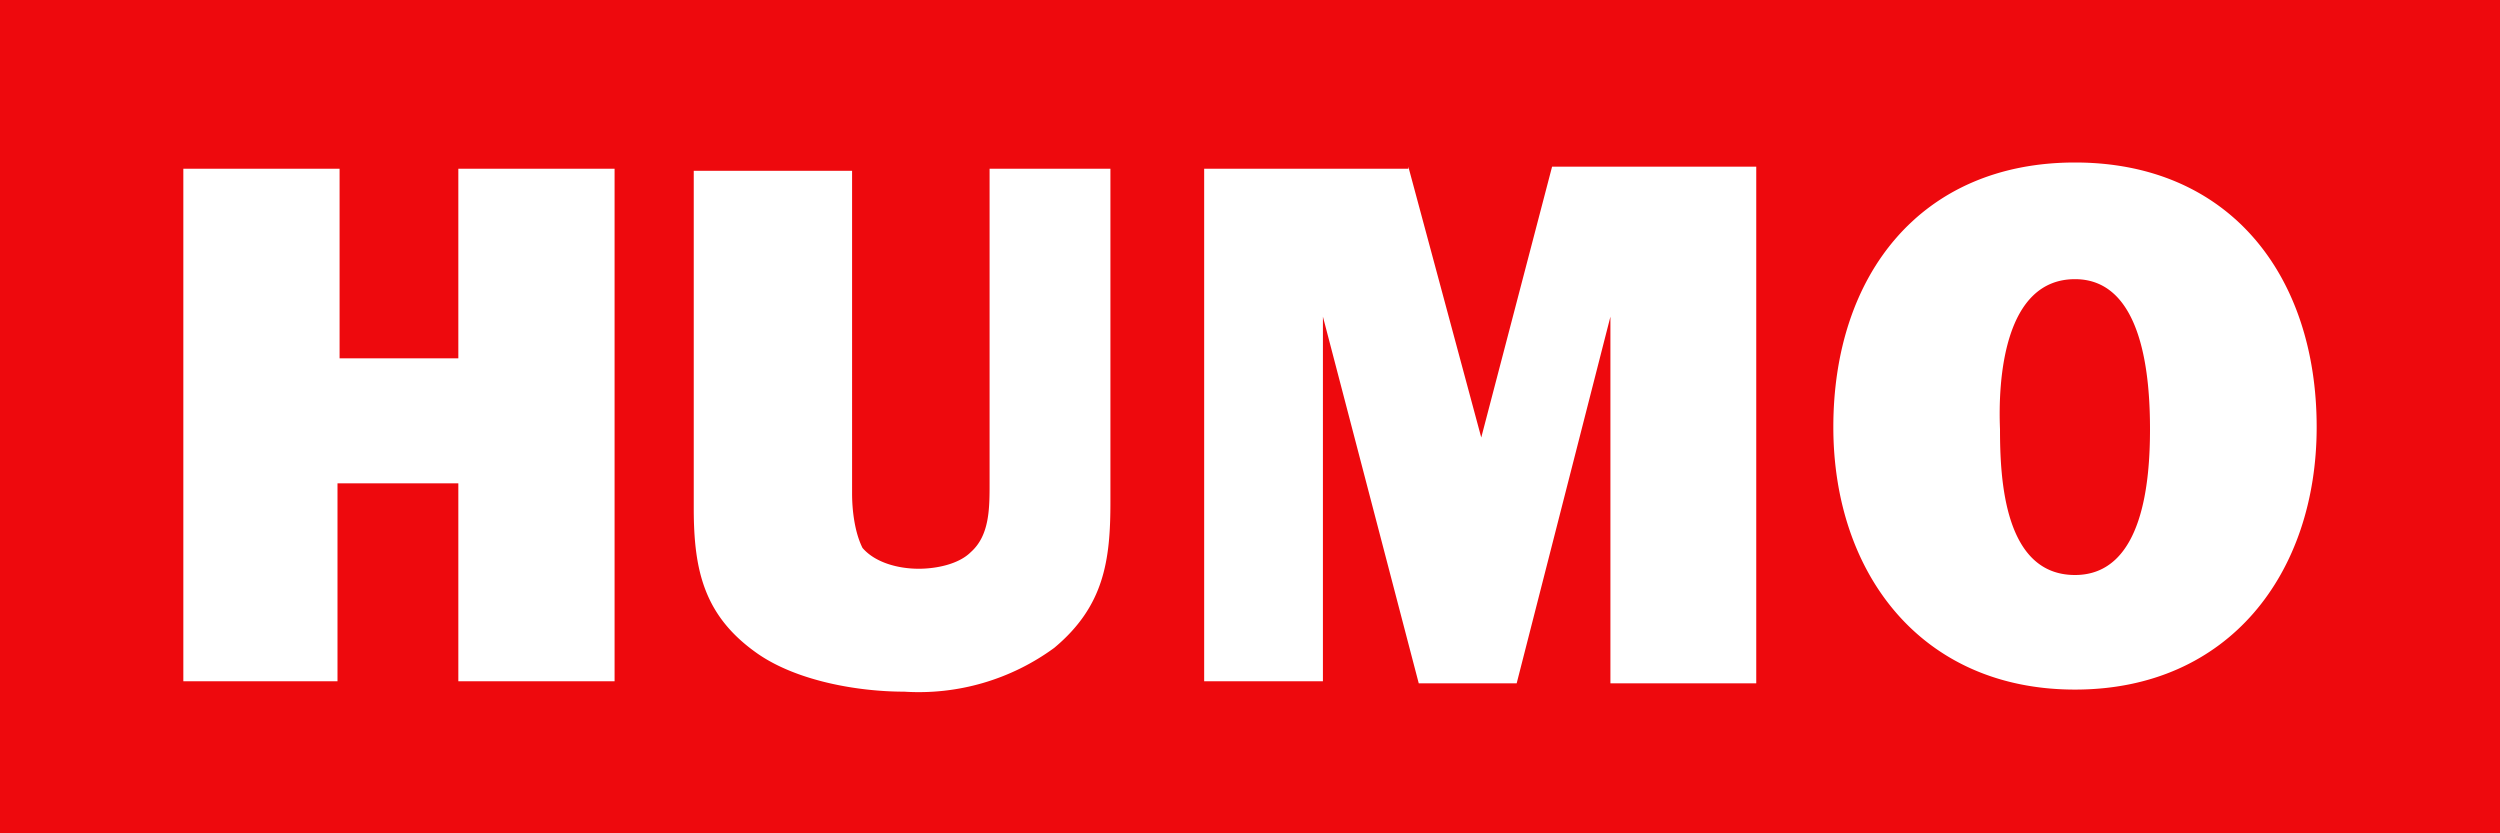
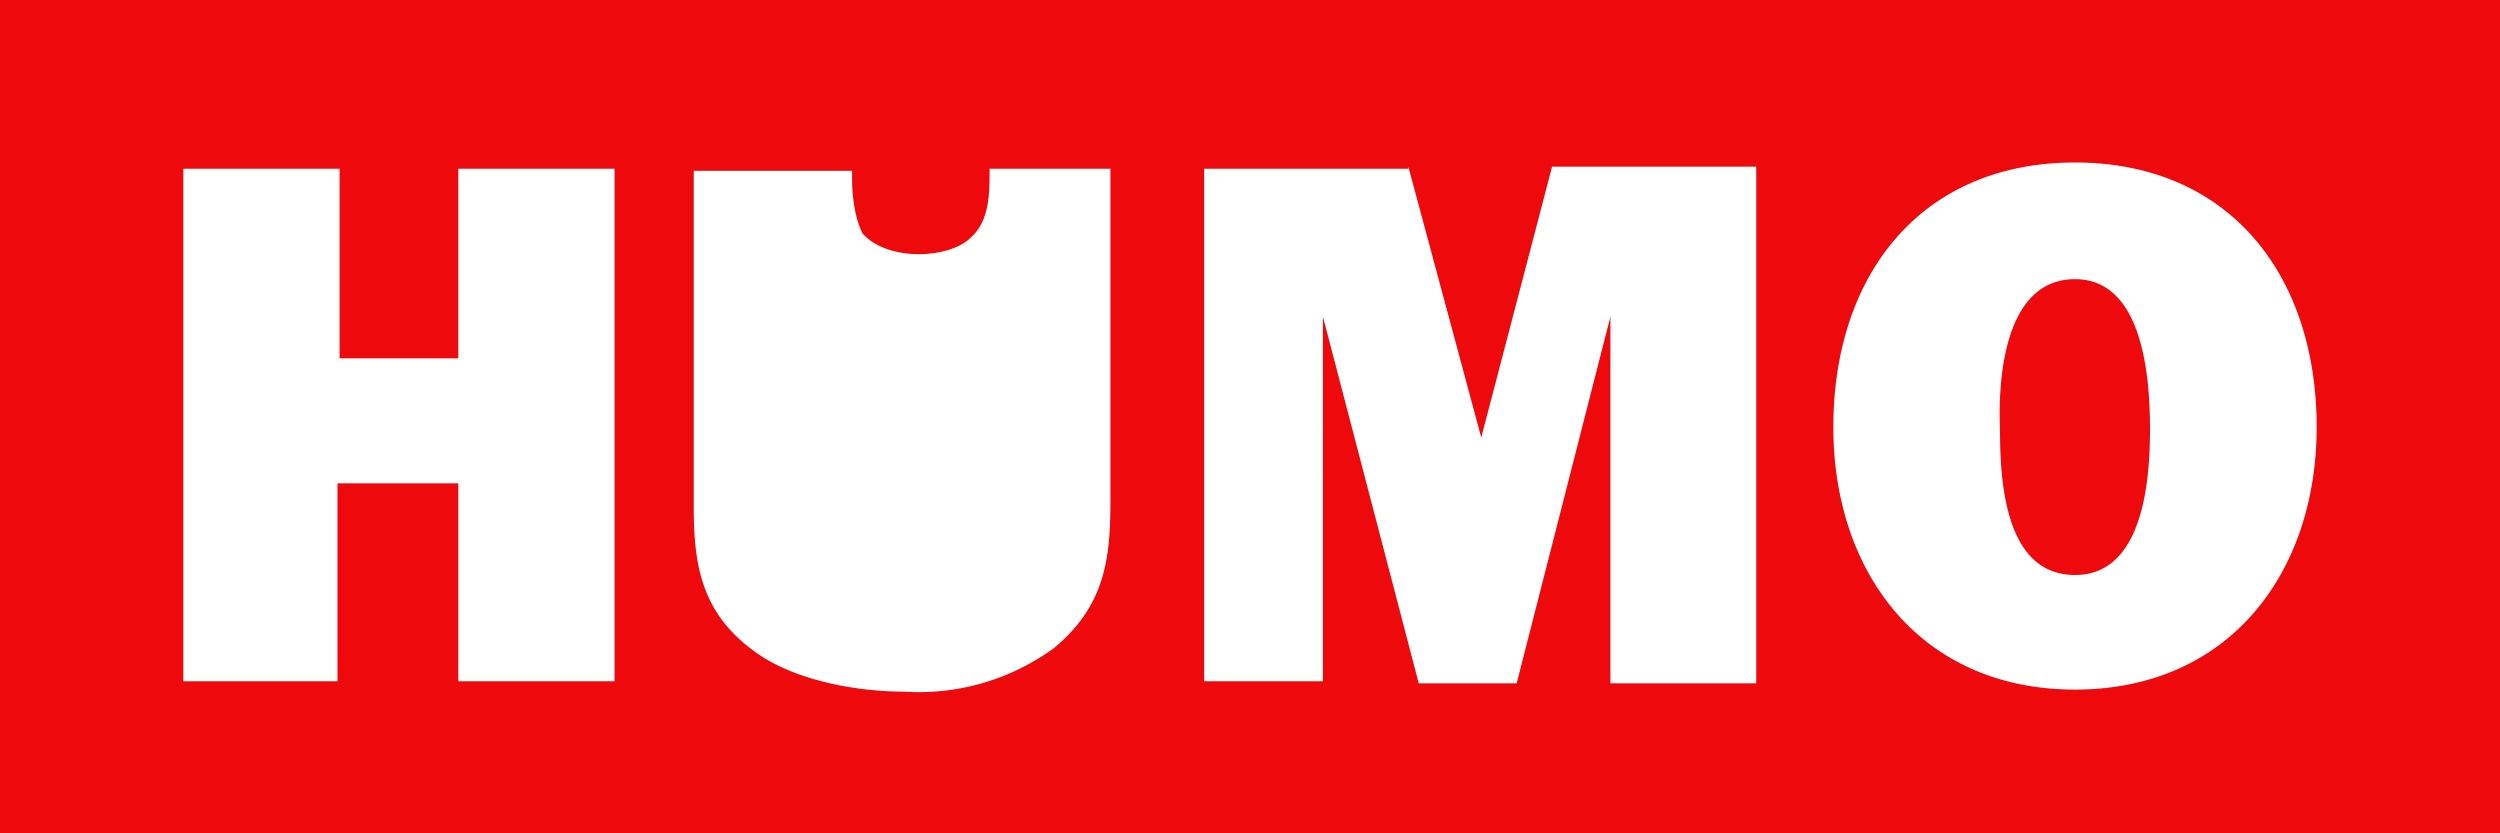
<svg xmlns="http://www.w3.org/2000/svg" width="120" height="40" fill="none">
-   <path fill="#EE090D" d="M120 0v40H0V0h120ZM53.3 8.1h-5.8v15.1c0 1.2 0 2.5-.9 3.3-.6.6-1.7.8-2.5.8-1 0-2.1-.3-2.7-1-.4-.8-.5-1.9-.5-2.6V8.2h-7.6v16.2c0 3 .5 5.2 3.1 7 1.9 1.3 4.8 1.8 7 1.8a11 11 0 0 0 7.2-2.1c2.4-2 2.7-4.2 2.7-7V8Zm46.3-.3C92.2 7.8 88 13.2 88 20.5c0 7 4.2 12.6 11.6 12.6 7.4 0 11.6-5.6 11.6-12.6 0-7.3-4.2-12.7-11.6-12.7Zm-32 .3h-9.8v24.6h5.7V15.2l4.6 17.6h4.7l4.5-17.6v17.6h7V8h-9.8l-3.4 13-3.5-13Zm-51.3 0H8.8v24.6h7.4v-9.5H22v9.5h7.5V8.1H22v9.1h-5.7v-9Zm83.3 5.3c3.3 0 3.6 4.8 3.6 7.2 0 2.4-.3 7-3.6 7-3.4 0-3.6-4.6-3.6-7-.1-2.4.2-7.2 3.6-7.2Z" />
+   <path fill="#EE090D" d="M120 0v40H0V0h120ZM53.3 8.1h-5.8c0 1.2 0 2.5-.9 3.3-.6.6-1.7.8-2.5.8-1 0-2.1-.3-2.7-1-.4-.8-.5-1.9-.5-2.6V8.2h-7.6v16.2c0 3 .5 5.2 3.1 7 1.9 1.3 4.8 1.8 7 1.8a11 11 0 0 0 7.2-2.1c2.4-2 2.7-4.2 2.7-7V8Zm46.3-.3C92.2 7.8 88 13.2 88 20.5c0 7 4.2 12.6 11.6 12.6 7.4 0 11.6-5.6 11.6-12.6 0-7.3-4.2-12.7-11.6-12.7Zm-32 .3h-9.8v24.6h5.7V15.2l4.6 17.6h4.7l4.5-17.6v17.6h7V8h-9.8l-3.4 13-3.5-13Zm-51.3 0H8.8v24.6h7.4v-9.5H22v9.5h7.5V8.1H22v9.1h-5.7v-9Zm83.3 5.3c3.3 0 3.6 4.8 3.6 7.2 0 2.4-.3 7-3.6 7-3.4 0-3.6-4.6-3.6-7-.1-2.4.2-7.2 3.6-7.2Z" />
</svg>